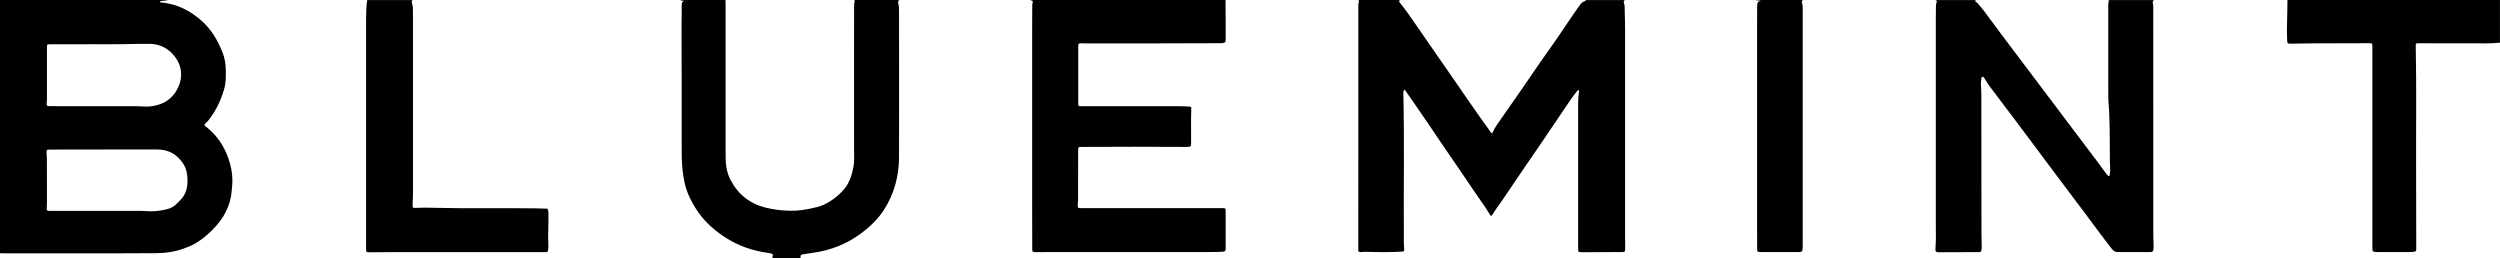
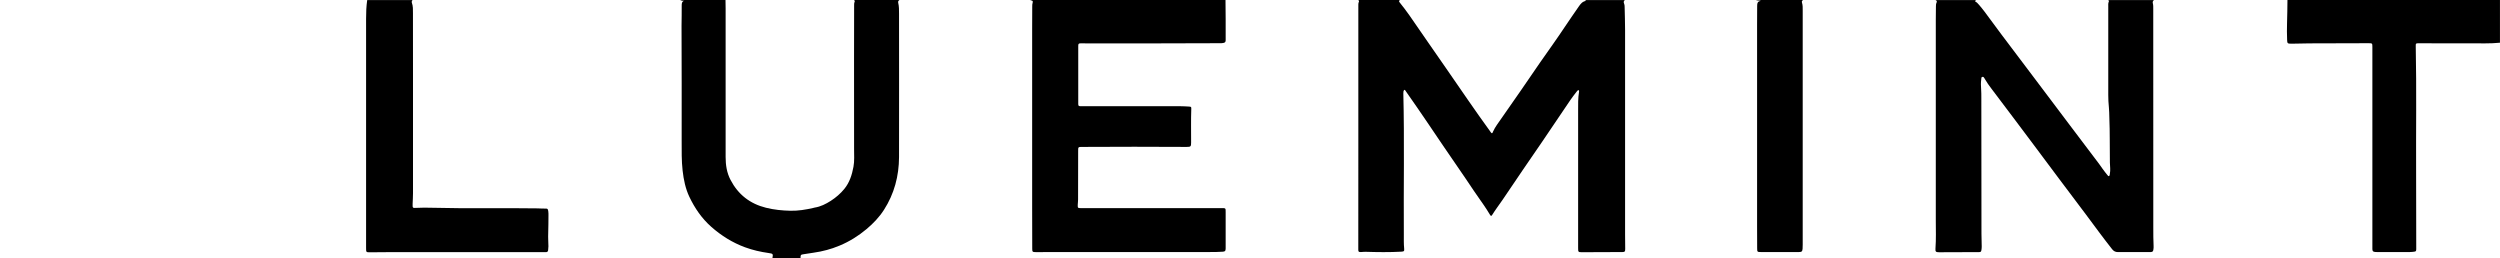
<svg xmlns="http://www.w3.org/2000/svg" id="Calque_2" data-name="Calque 2" viewBox="0 0 600 62">
  <g id="Calque_1-2" data-name="Calque 1">
    <g>
-       <path d="m40.25,0c-.28.17-.61.12-.91.16-.34.04-.69.05-1,.21.12.27.31.22.46.23,3.64.34,6.72,1.9,9.46,4.27,2.43,2.11,3.97,4.78,5.15,7.72.55,1.36.75,2.75.78,4.21.04,1.57.03,3.13-.41,4.64-.78,2.69-1.97,5.17-3.7,7.38-.23.3-.52.54-.79.8-.3.29-.29.44.05.7,2.6,2,4.4,4.59,5.47,7.68.76,2.2,1.14,4.47.89,6.82-.07.68-.12,1.37-.22,2.05-.45,2.84-1.76,5.28-3.66,7.4-1.48,1.65-3.13,3.11-5.07,4.22-.73.42-1.5.72-2.28,1.02-2.22.87-4.55,1.23-6.91,1.25-6.35.05-12.71.04-19.06.04-5.92,0-11.83,0-17.75,0-.25,0-.5-.02-.75-.03V0h40.25Zm-15.06,35.88s0,0,0,0c-2.98,0-5.95,0-8.93,0-1.48,0-2.96,0-4.43.03-.62,0-.67.07-.66.7.01.54.08,1.08.08,1.62.01,3.44.02,6.87.02,10.31,0,.33,0,.67-.03,1-.08,1.06-.09,1.07.97,1.07,6.93,0,13.87,0,20.8,0,.67,0,1.33,0,2,.05,1.57.13,3.12,0,4.65-.35.83-.19,1.66-.45,2.32-1.02.64-.56,1.24-1.17,1.79-1.83.31-.37.53-.79.72-1.24.57-1.35.59-2.75.43-4.18-.11-.96-.38-1.88-.91-2.7-1.45-2.25-3.5-3.45-6.2-3.46-4.21-.01-8.41,0-12.62,0Zm-3.84-25.25c-3.06,0-6.12,0-9.19,0-.88,0-.89,0-.89.91,0,3.92,0,7.83,0,11.75,0,.48,0,.96-.06,1.43-.07.61.06.75.67.75,1.08.01,2.17.02,3.25.02,5.62,0,11.25,0,16.87,0,.73,0,1.46,0,2.18.06.96.07,1.93.03,2.86-.16,2.79-.56,4.8-2.13,5.88-4.8,1.15-2.84.43-5.66-1.63-7.79-1.43-1.47-3.29-2.26-5.39-2.28-2.1-.03-4.2.04-6.31.08-2.75.05-5.5.01-8.25.01Z" />
      <path d="m390,0c-.33.22-.38.5-.22.86.1.23.13.48.13.73.04,1.87.11,3.75.11,5.62,0,16.35,0,32.71,0,49.06,0,1.15.02,2.29.03,3.44,0,.67-.09.77-.74.79-.67.02-1.33,0-2,0-2.52,0-5.04.02-7.56.03-.98,0-1-.02-1-1.02,0-10.98-.01-21.96,0-32.94,0-1.52-.04-3.04.22-4.55.02-.12.03-.25-.06-.39-.31,0-.44.27-.59.46-.49.62-.97,1.25-1.42,1.9-2.27,3.34-4.52,6.7-6.79,10.04-1.53,2.26-3.09,4.5-4.63,6.75-1.63,2.39-3.23,4.8-4.87,7.19-.82,1.2-1.71,2.36-2.48,3.6-.19.31-.3.32-.5.03-.28-.41-.52-.86-.79-1.28-.98-1.53-2.08-2.97-3.08-4.48-1.28-1.95-2.62-3.86-3.93-5.79-2.34-3.42-4.7-6.83-7-10.28-1.77-2.65-3.61-5.25-5.43-7.87-.09-.13-.15-.31-.35-.35-.25.24-.25.55-.25.86.28,11.29.04,22.58.12,33.87,0,1.12-.03,2.25.08,3.37.06.62-.04.71-.68.75-2.87.16-5.74.12-8.62.03-.35-.01-.71.05-1.06.06-.57.02-.65-.07-.65-.63,0-8.17.01-16.33.01-24.5,0-11.29,0-22.58,0-33.87,0-.35-.03-.71.13-1.04.09-.19-.02-.31-.12-.45h10c-.27.15-.32.29-.1.57.81,1.03,1.63,2.06,2.37,3.14,2.93,4.28,5.91,8.52,8.86,12.79,3.45,4.98,6.85,10,10.41,14.9.15.21.27.46.51.59.19-.11.21-.29.28-.43.26-.55.55-1.07.9-1.57,1.9-2.72,3.79-5.43,5.68-8.15,1.59-2.29,3.15-4.61,4.74-6.9,1.99-2.85,4.03-5.67,5.95-8.57,1.07-1.61,2.19-3.2,3.28-4.79.44-.63.89-1.26,1.79-1.37-.15-.1-.23-.15-.32-.2,3.21,0,6.42,0,9.62,0Z" />
      <path d="m517,0c-.3.19-.42.44-.32.79.12.45.1.91.1,1.37,0,17.52,0,35.04.01,52.56,0,1.44,0,2.87.07,4.31.02.29,0,.58-.05.87-.07.46-.18.55-.65.6-.06,0-.12,0-.19,0-2.56,0-5.12,0-7.69,0-.59,0-1.01-.23-1.38-.7-2.13-2.7-4.16-5.47-6.21-8.23-2.2-2.95-4.44-5.89-6.65-8.84-1.92-2.57-3.83-5.14-5.76-7.71-1.65-2.2-3.3-4.4-4.95-6.6-1.79-2.38-3.58-4.76-5.38-7.13-.57-.75-1.12-1.51-1.58-2.32-.02-.04-.04-.07-.06-.11-.14-.19-.24-.49-.55-.41-.29.07-.23.36-.26.58-.11.79-.1,1.57-.03,2.37.05.7.05,1.42.05,2.12.01,10.85.02,21.71.03,32.56,0,1.02.05,2.04.06,3.06,0,.29-.02.58-.07.87-.07.41-.16.48-.58.5-.42.01-.83,0-1.25,0-2.77,0-5.54.02-8.31.03-.78,0-.95-.13-.89-.89.17-2.25.08-4.5.08-6.75.01-16.04,0-32.08,0-48.12,0-1.06.02-2.12.03-3.19,0-.34.01-.68.16-.98.17-.36-.03-.48-.28-.6h9.75c-.05.12-.22.12-.24.31.4.21.71.54,1,.89.44.53.88,1.05,1.29,1.6,1.36,1.82,2.69,3.65,4.05,5.47,2.68,3.56,5.37,7.11,8.05,10.67,2.78,3.69,5.56,7.38,8.34,11.07,2.03,2.69,4.06,5.39,6.1,8.07.62.81,1.24,1.62,1.81,2.47.36.53.79,1.02,1.19,1.53.08.1.15.22.3.17.13-.05.17-.18.19-.3.02-.08.02-.17.03-.25.19-.89.03-1.78.01-2.68-.06-3.6.02-7.2-.13-10.8-.03-.83-.02-1.66-.11-2.49-.1-.97-.15-1.95-.15-2.93.01-7.08,0-14.16,0-21.24,0-.39-.05-.79.13-1.17.08-.17-.05-.27-.12-.39h11Z" />
      <path d="m294.12,0c.07,3.04.02,6.08.04,9.12,0,.19,0,.38,0,.56-.03.42-.13.53-.55.63-.31.08-.62.06-.93.06-9.58.07-19.17.02-28.75.05-1.42,0-2.83.02-4.24-.02-.17,0-.33,0-.5.01-.24.01-.38.14-.4.39,0,.12-.01.25-.01.37,0,4.52,0,9.04,0,13.56,0,.08,0,.17,0,.25.03.42.09.49.53.51.21.01.42,0,.62,0,7.77,0,15.54,0,23.31,0,.73,0,1.46.05,2.18.09.46.03.5.09.49.53-.1,2.69-.03,5.37-.04,8.06,0,1.01-.09,1.09-1.11,1.09-8.33-.06-16.67-.04-25,0-1.01,0-1,0-1,.99,0,3.87-.01,7.75-.02,11.62,0,.44-.06.87-.08,1.31-.02.71.03.76.71.77.23,0,.46,0,.69,0,11.02,0,22.04,0,33.06,0,1.08,0,1.04-.04,1.04,1.01,0,2.75,0,5.5,0,8.25,0,.15,0,.29,0,.44-.02.62-.13.71-.73.76-1.1.09-2.21.08-3.31.08-12,0-24,0-36,0-1.71,0-3.42.01-5.12.02-.12,0-.25,0-.37,0-.84-.01-.89-.05-.89-.88,0-3.21-.02-6.42-.02-9.62,0-14.33,0-28.67,0-43,0-1.81.02-3.62.02-5.44,0-.31,0-.63.1-.93.1-.33,0-.51-.36-.54-.08,0-.15-.07-.22-.11,15.62,0,31.25,0,46.88,0Z" />
      <path d="m174.12,0c.01.69.03,1.37.03,2.06,0,11.87,0,23.75,0,35.62,0,1.91.27,3.77,1.18,5.5,1.83,3.52,4.68,5.73,8.51,6.68,1.93.48,3.89.68,5.88.72,1.84.04,3.65-.26,5.44-.67.12-.03.24-.07.36-.09,1.43-.22,2.68-.86,3.89-1.63,1.22-.79,2.3-1.72,3.22-2.84,1.27-1.55,1.84-3.39,2.2-5.31.27-1.42.14-2.87.15-4.3,0-7.25-.01-14.5-.01-21.75,0-4.19.01-8.37.02-12.56,0-.33-.02-.67.12-.98.09-.19-.02-.32-.12-.45h10.88c-.24.16-.38.34-.3.67.21.86.2,1.74.2,2.61,0,11.47.03,22.95,0,34.42-.02,4.55-1.15,8.83-3.63,12.68-1.13,1.76-2.57,3.26-4.18,4.61-1.95,1.63-4.08,2.96-6.42,3.94-2.02.85-4.13,1.42-6.31,1.72-.8.11-1.6.25-2.41.37-.64.1-.67.13-.69.79,0,.06,0,.12,0,.19h-6.75c.18-1.09.18-1.12-.93-1.28-1.92-.27-3.81-.7-5.63-1.37-3.02-1.11-5.7-2.78-8.12-4.92-2.29-2.03-3.97-4.49-5.26-7.21-.93-1.96-1.36-4.09-1.61-6.26-.27-2.39-.23-4.78-.23-7.17,0-9.2.02-18.41-.03-27.61,0-1.6.07-3.2.04-4.8,0-.12,0-.25.01-.37.05-.38.13-.76.64-.8-.36-.07-.71.01-1-.21,3.62,0,7.25,0,10.88,0Z" />
      <path d="m600,10.25c-2.39.25-4.79.13-7.18.15-4.08.03-8.17-.01-12.25-.02-.77,0-.81.03-.79.75.21,10.23.04,20.46.09,30.68.03,5.92.02,11.83.03,17.75,0,.08,0,.17,0,.25-.02.47-.08.54-.53.6-.33.04-.66.08-1,.08-2.65,0-5.29,0-7.94,0-.15,0-.29,0-.44-.02-.48-.07-.6-.19-.62-.69-.01-.48,0-.96,0-1.44,0-15.67,0-31.33,0-47,0-.02,0-.04,0-.06,0-.89-.02-.91-.91-.91-4.73.01-9.46.02-14.19.04-1.31,0-2.62.05-3.93.07-.17,0-.33,0-.5,0-.8,0-.91-.07-.93-.89-.04-1.35-.08-2.71-.02-4.06.09-1.85.05-3.71.1-5.56h51v10.25Z" />
      <path d="m99,0c-.1.2-.26.38-.16.64.31.82.27,1.68.27,2.53.02,4.92.01,9.83.01,14.75,0,9.48,0,18.96,0,28.44,0,.85-.06,1.71-.09,2.56,0,.19,0,.37,0,.56,0,.31.14.44.46.42,1.56-.09,3.12-.07,4.69-.03,8.29.22,16.58.01,24.87.14.58,0,1.16.08,1.75.05.62-.03.72.08.79.69.04.33.05.67.04,1-.03,1.42,0,2.83-.06,4.25-.05,1.04.04,2.08.05,3.12,0,.31-.04.62-.07.93-.03.33-.23.47-.55.47-.1,0-.21,0-.31,0-12.67,0-25.33,0-38,0-1.29,0-2.58.02-3.87.03-.94,0-.96-.01-.96-.99,0-3.15,0-6.29,0-9.44,0-15.21,0-30.41,0-45.62,0-1.5.05-3,.27-4.48h10.88Z" />
      <path d="m432.75,0c-.22.14-.38.29-.28.61.21.64.18,1.32.18,1.98,0,5.6,0,11.21,0,16.81,0,13.1,0,26.21,0,39.31,0,.33,0,.67-.03,1-.06.64-.22.78-.88.78-2.42,0-4.83,0-7.25,0-.62,0-1.25,0-1.87,0-.85,0-.9-.04-.9-.87-.01-1.81-.02-3.62-.02-5.44,0-16.04,0-32.08,0-48.12,0-1.5.01-3,.02-4.5,0-.15,0-.29.01-.44.07-.62.21-.78.87-.91-.43-.17-.88,0-1.23-.24h11.38Z" />
    </g>
  </g>
</svg>